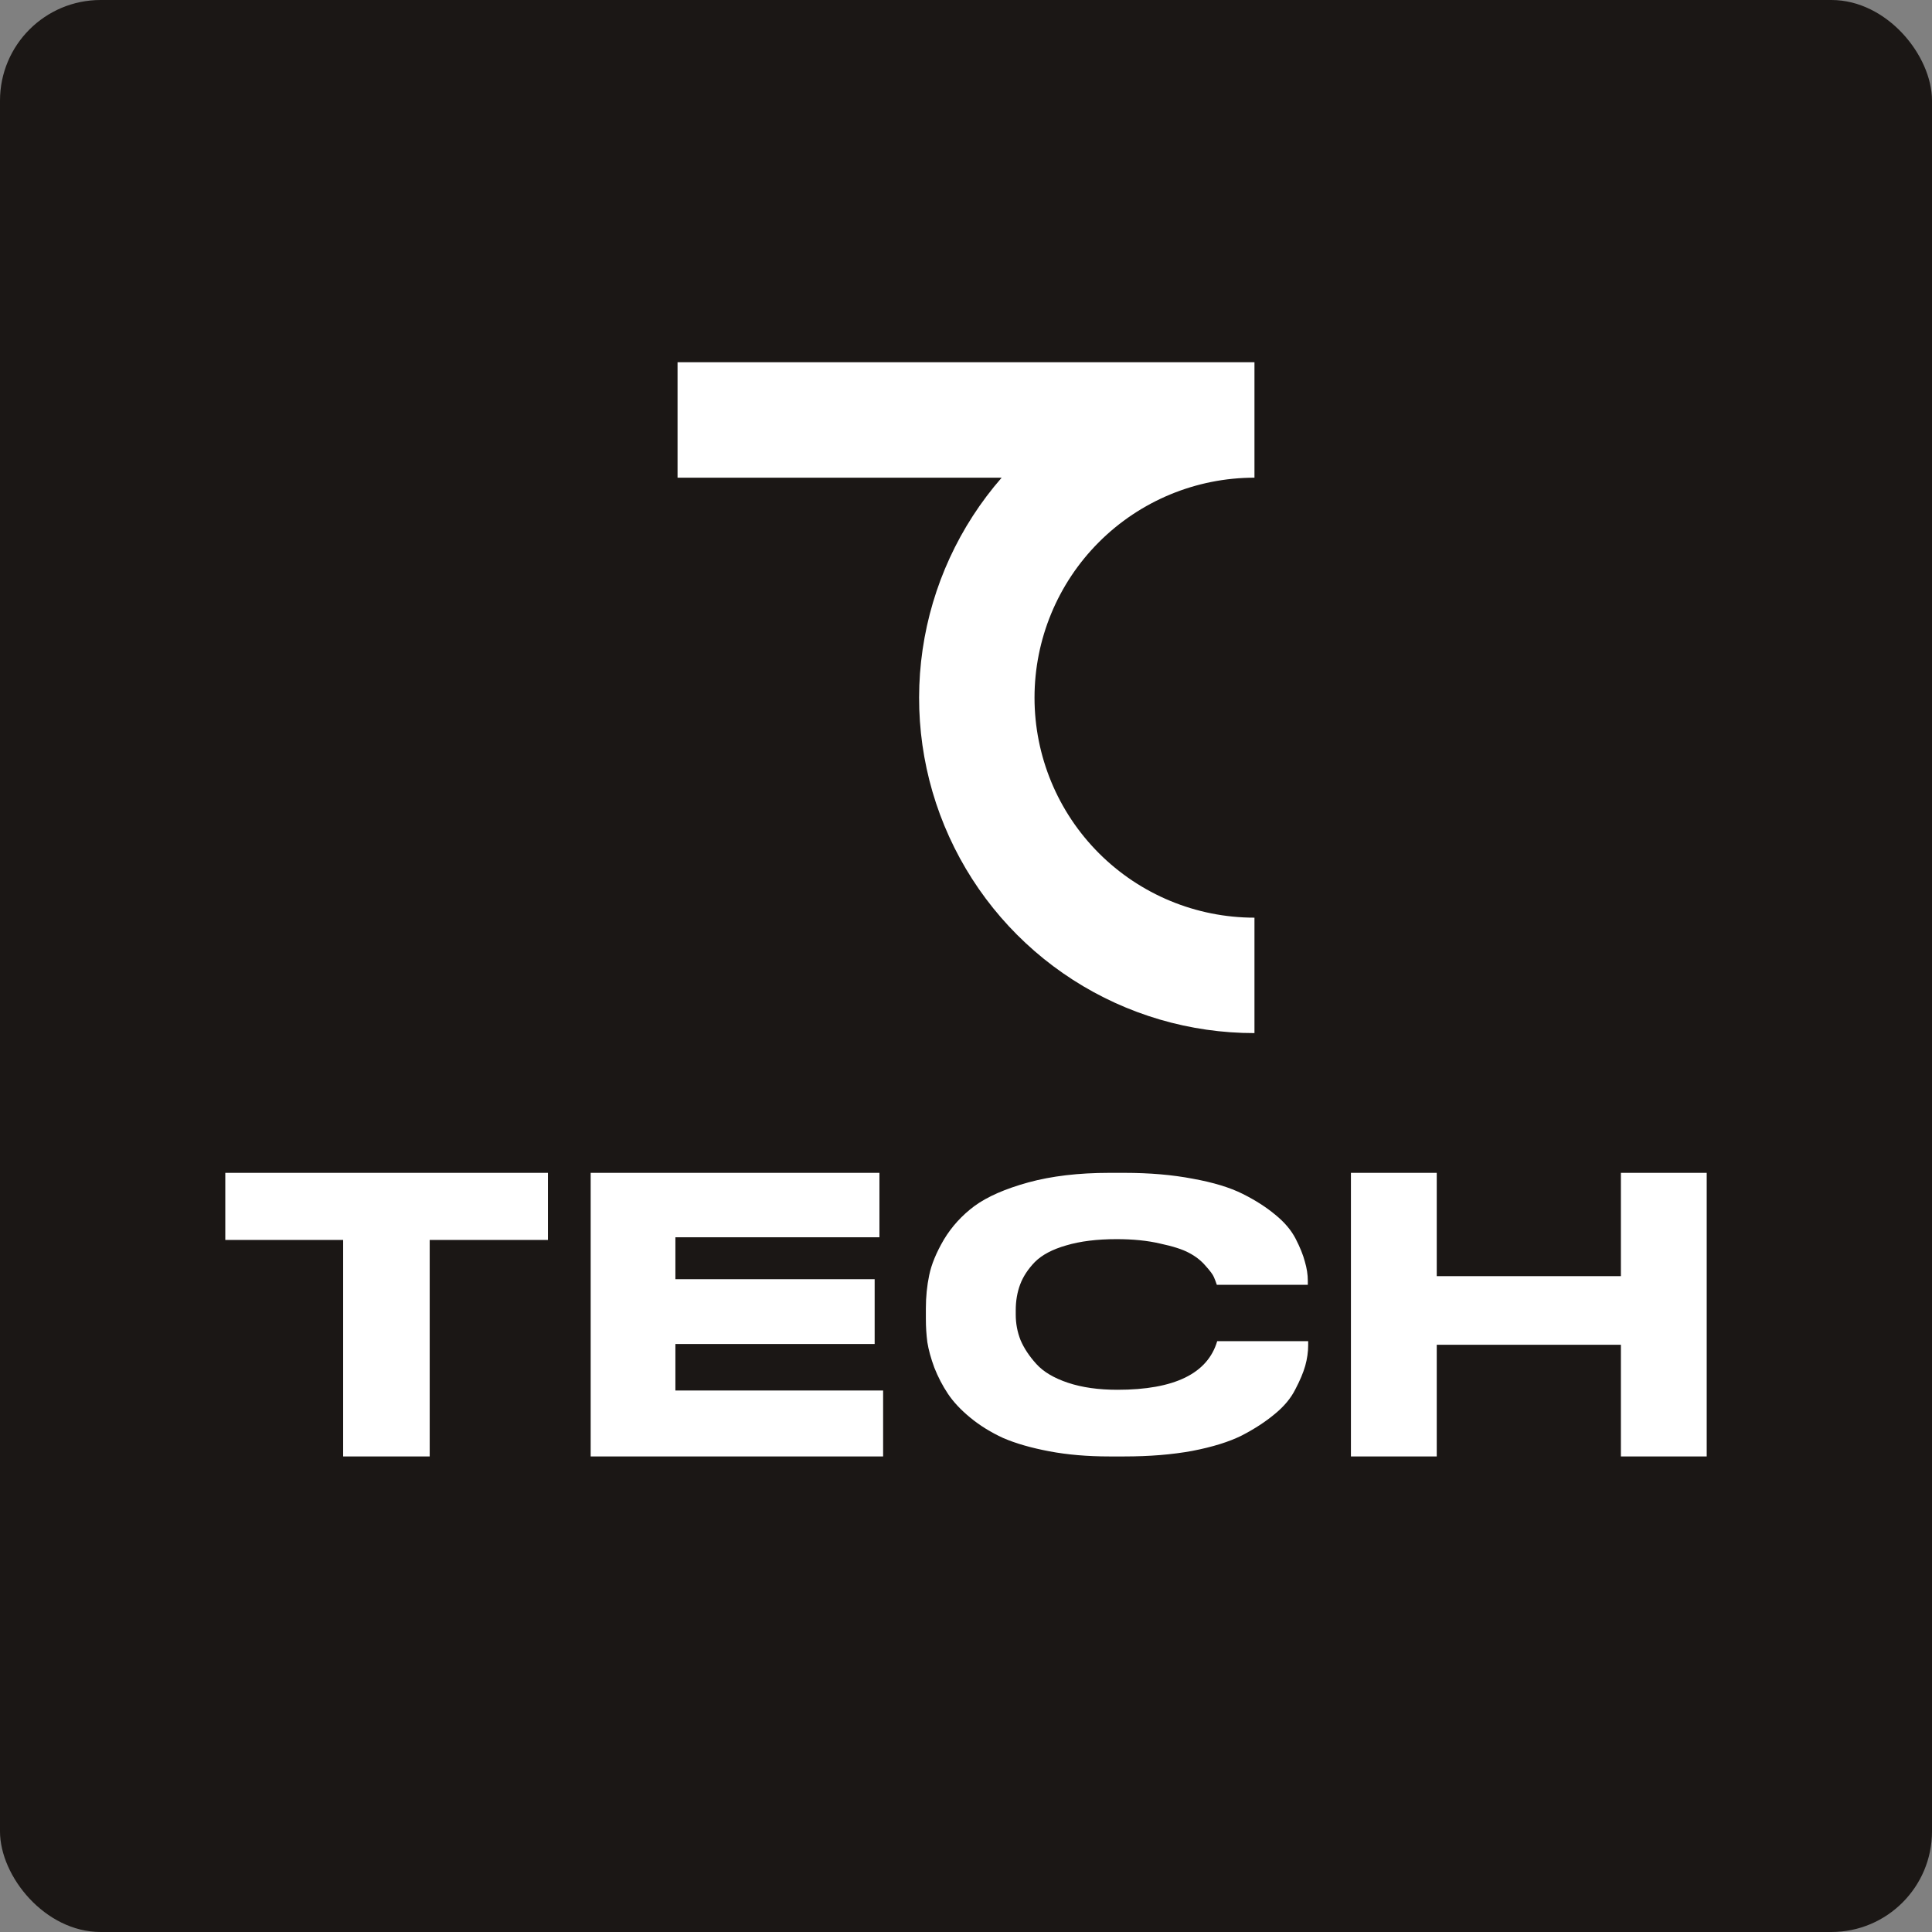
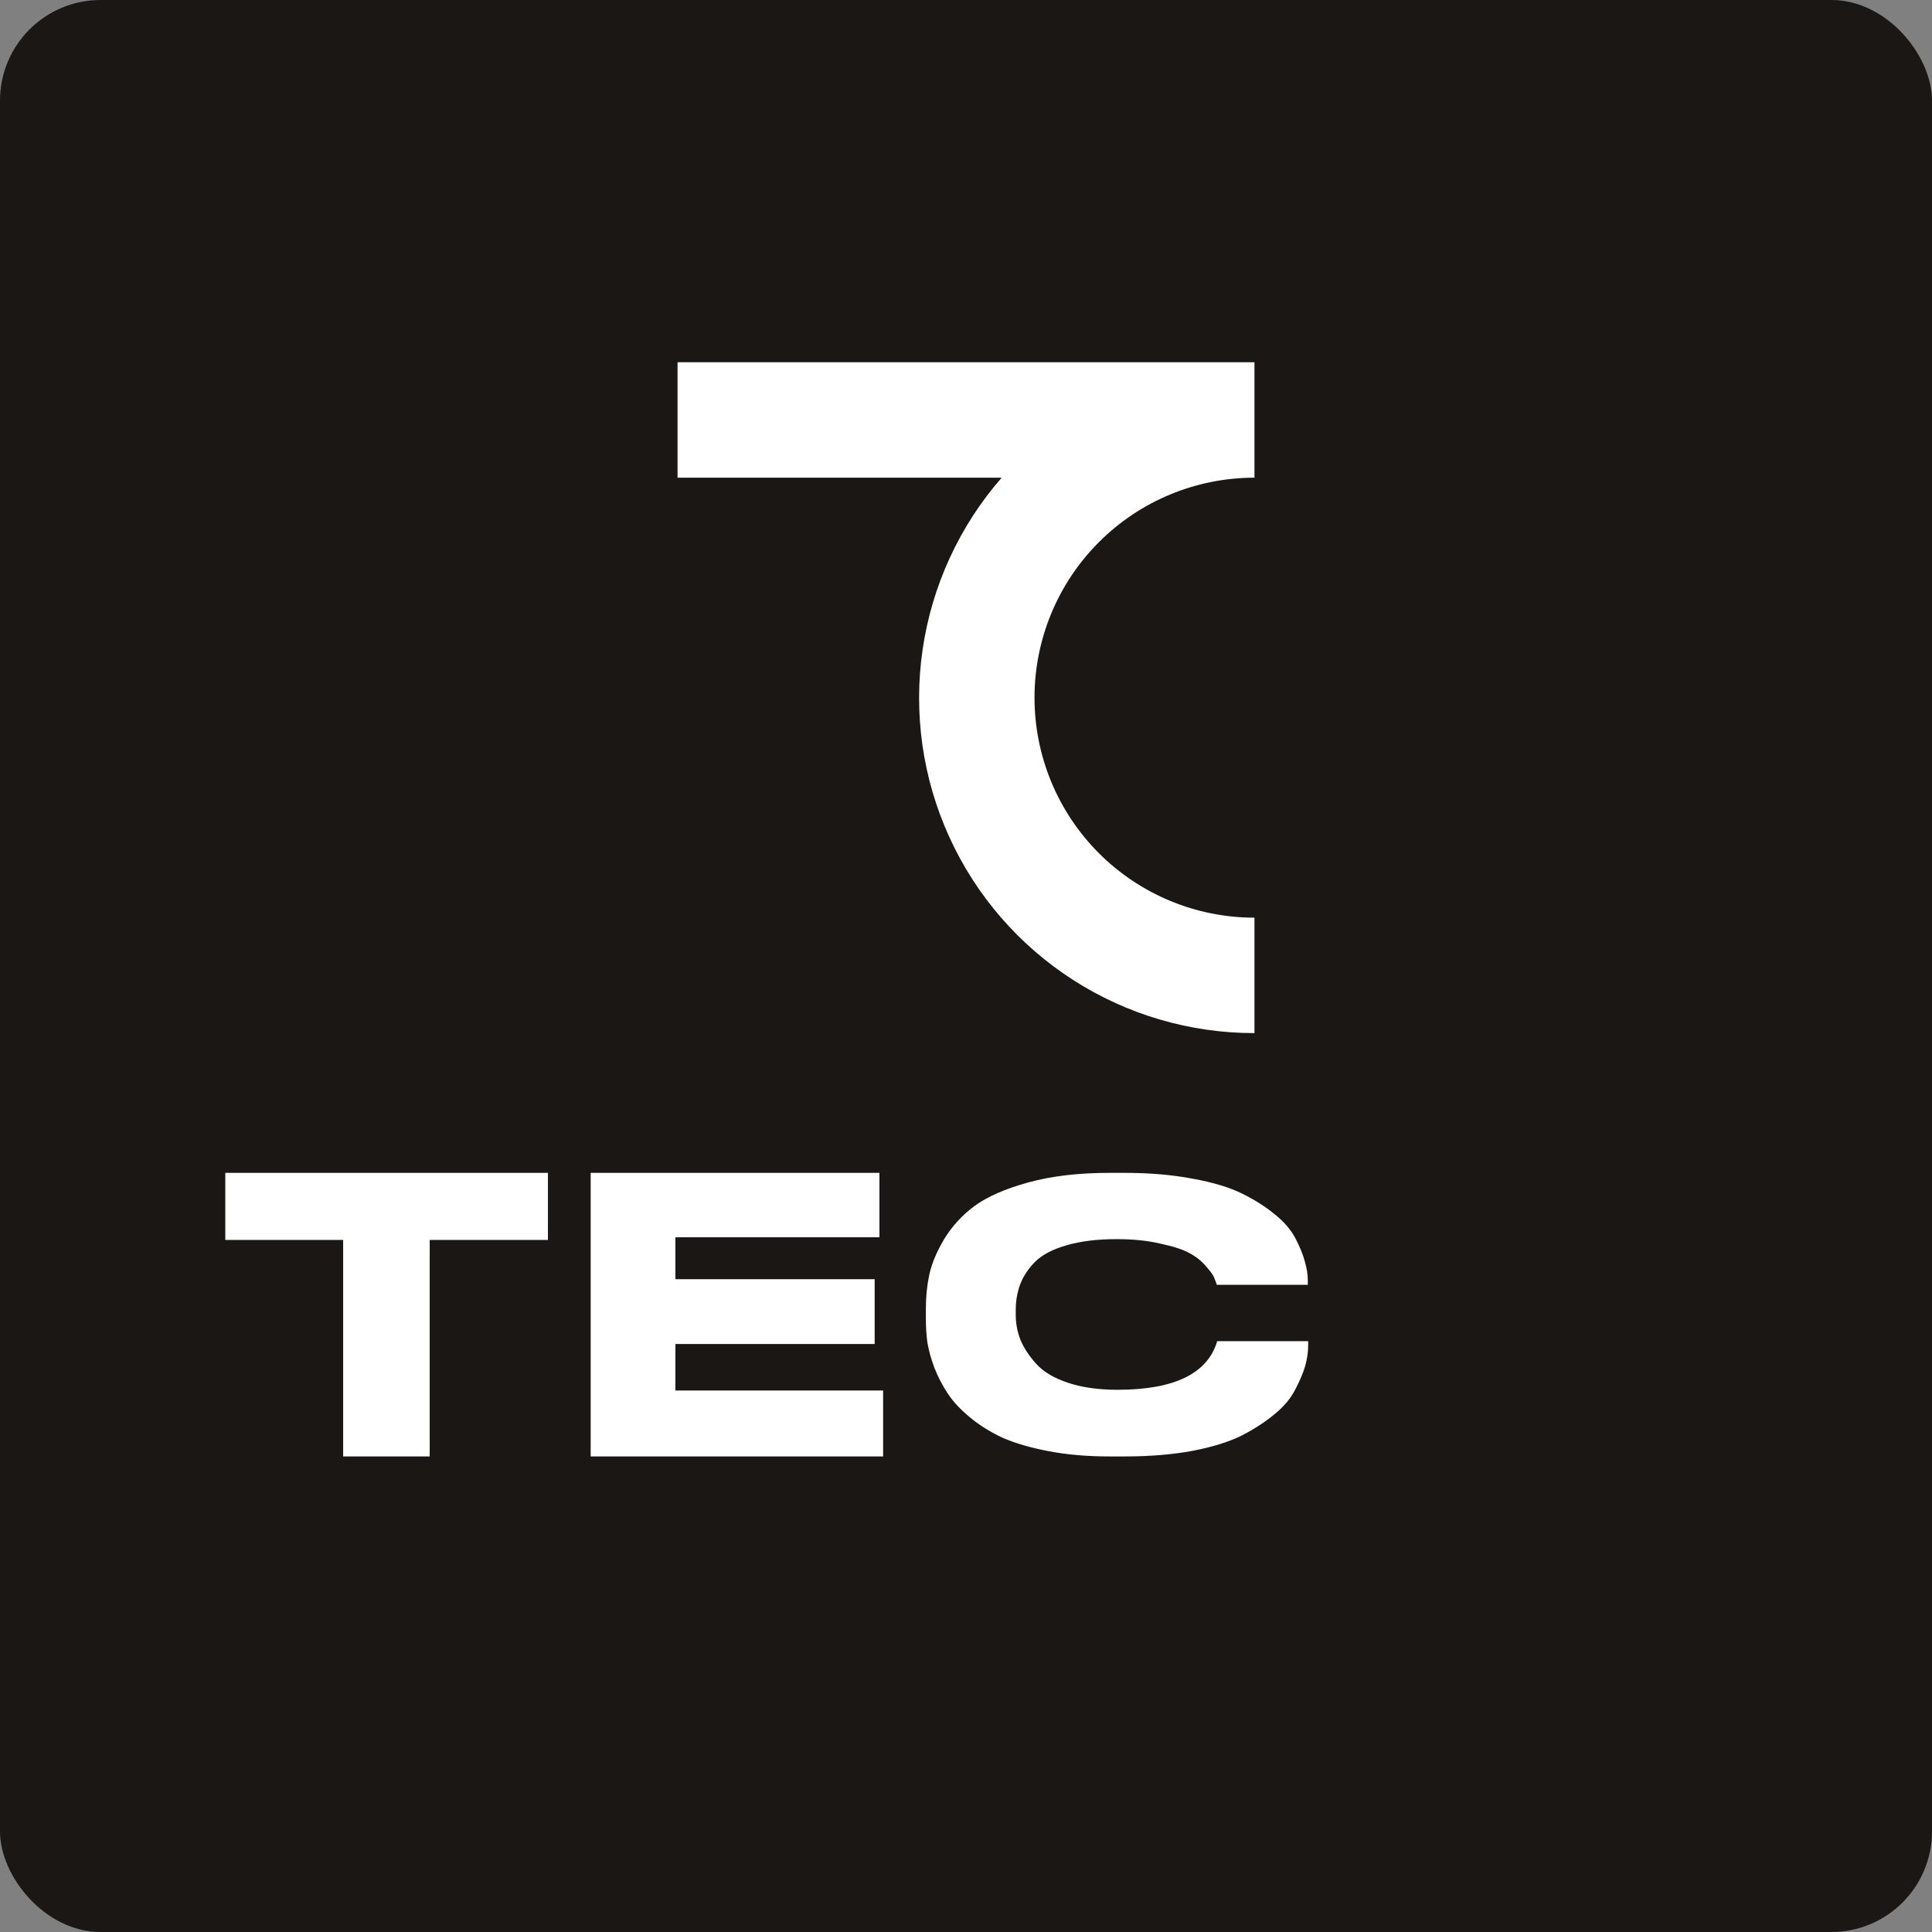
<svg xmlns="http://www.w3.org/2000/svg" width="192" height="192" viewBox="0 0 192 192" fill="none">
  <rect x="0" y="0" width="192" height="192" fill="#808080" stroke="none" />
  <rect width="192" height="192" rx="10" fill="#1B1715" />
  <path d="M124.667 47.472V36.001H67.334V47.472H99.543C95.339 52.292 92.612 58.221 91.688 64.551C90.764 70.88 91.682 77.342 94.332 83.163C96.981 88.985 101.251 93.92 106.631 97.379C112.01 100.837 118.272 102.674 124.667 102.668V91.197C118.87 91.197 113.31 88.893 109.211 84.793C105.112 80.693 102.809 75.133 102.809 69.334C102.809 63.536 105.112 57.975 109.211 53.875C113.31 49.775 118.87 47.472 124.667 47.472" fill="white" />
  <path d="M34.102 144.74V123.224H22.389V116.557H54.453V123.224H42.703V144.74H34.102Z" fill="white" />
  <path d="M58.701 116.557H87.397V122.959H67.12V127.125H86.922V133.565H67.12V138.187H87.763V144.74H58.701V116.557Z" fill="white" />
  <path d="M111.741 144.74H110.24C108.068 144.74 106.08 144.569 104.274 144.228C102.468 143.886 100.943 143.447 99.699 142.91C98.479 142.349 97.393 141.678 96.441 140.897C95.489 140.116 94.745 139.323 94.208 138.518C93.671 137.713 93.22 136.846 92.854 135.919C92.512 134.992 92.281 134.15 92.159 133.394C92.061 132.637 92.012 131.869 92.012 131.088V130.026C92.012 128.879 92.122 127.781 92.342 126.732C92.561 125.658 93.049 124.475 93.806 123.182C94.587 121.888 95.599 120.778 96.844 119.851C98.112 118.924 99.894 118.143 102.188 117.508C104.506 116.874 107.19 116.557 110.24 116.557H111.741C114.254 116.557 116.523 116.752 118.549 117.142C120.574 117.508 122.221 118.009 123.49 118.643C124.759 119.277 125.845 119.973 126.748 120.729C127.65 121.461 128.321 122.254 128.761 123.108C129.2 123.962 129.505 124.719 129.676 125.378C129.871 126.037 129.969 126.671 129.969 127.281V127.684H120.928C120.83 127.391 120.733 127.135 120.635 126.915C120.537 126.671 120.257 126.293 119.793 125.78C119.354 125.268 118.805 124.841 118.146 124.499C117.512 124.158 116.56 123.853 115.291 123.584C114.047 123.291 112.607 123.145 110.972 123.145C109.02 123.145 107.348 123.352 105.958 123.767C104.591 124.158 103.554 124.707 102.846 125.414C102.163 126.122 101.675 126.866 101.382 127.647C101.09 128.428 100.943 129.282 100.943 130.209V130.648C100.943 131.527 101.102 132.369 101.419 133.174C101.761 133.979 102.285 134.772 102.993 135.553C103.7 136.334 104.75 136.956 106.141 137.42C107.531 137.883 109.166 138.115 111.045 138.115C116.706 138.115 120.013 136.505 120.964 133.284H130.005V133.686C130.005 134.345 129.908 135.028 129.712 135.736C129.517 136.419 129.188 137.2 128.724 138.079C128.285 138.957 127.602 139.775 126.674 140.531C125.771 141.287 124.686 141.995 123.417 142.654C122.148 143.288 120.501 143.801 118.475 144.191C116.475 144.557 114.23 144.74 111.741 144.74Z" fill="white" />
-   <path d="M134.254 144.74V116.557H142.782V126.822H161.083V116.557H169.611V144.74H161.083V133.641H142.782V144.74H134.254Z" fill="white" />
</svg>